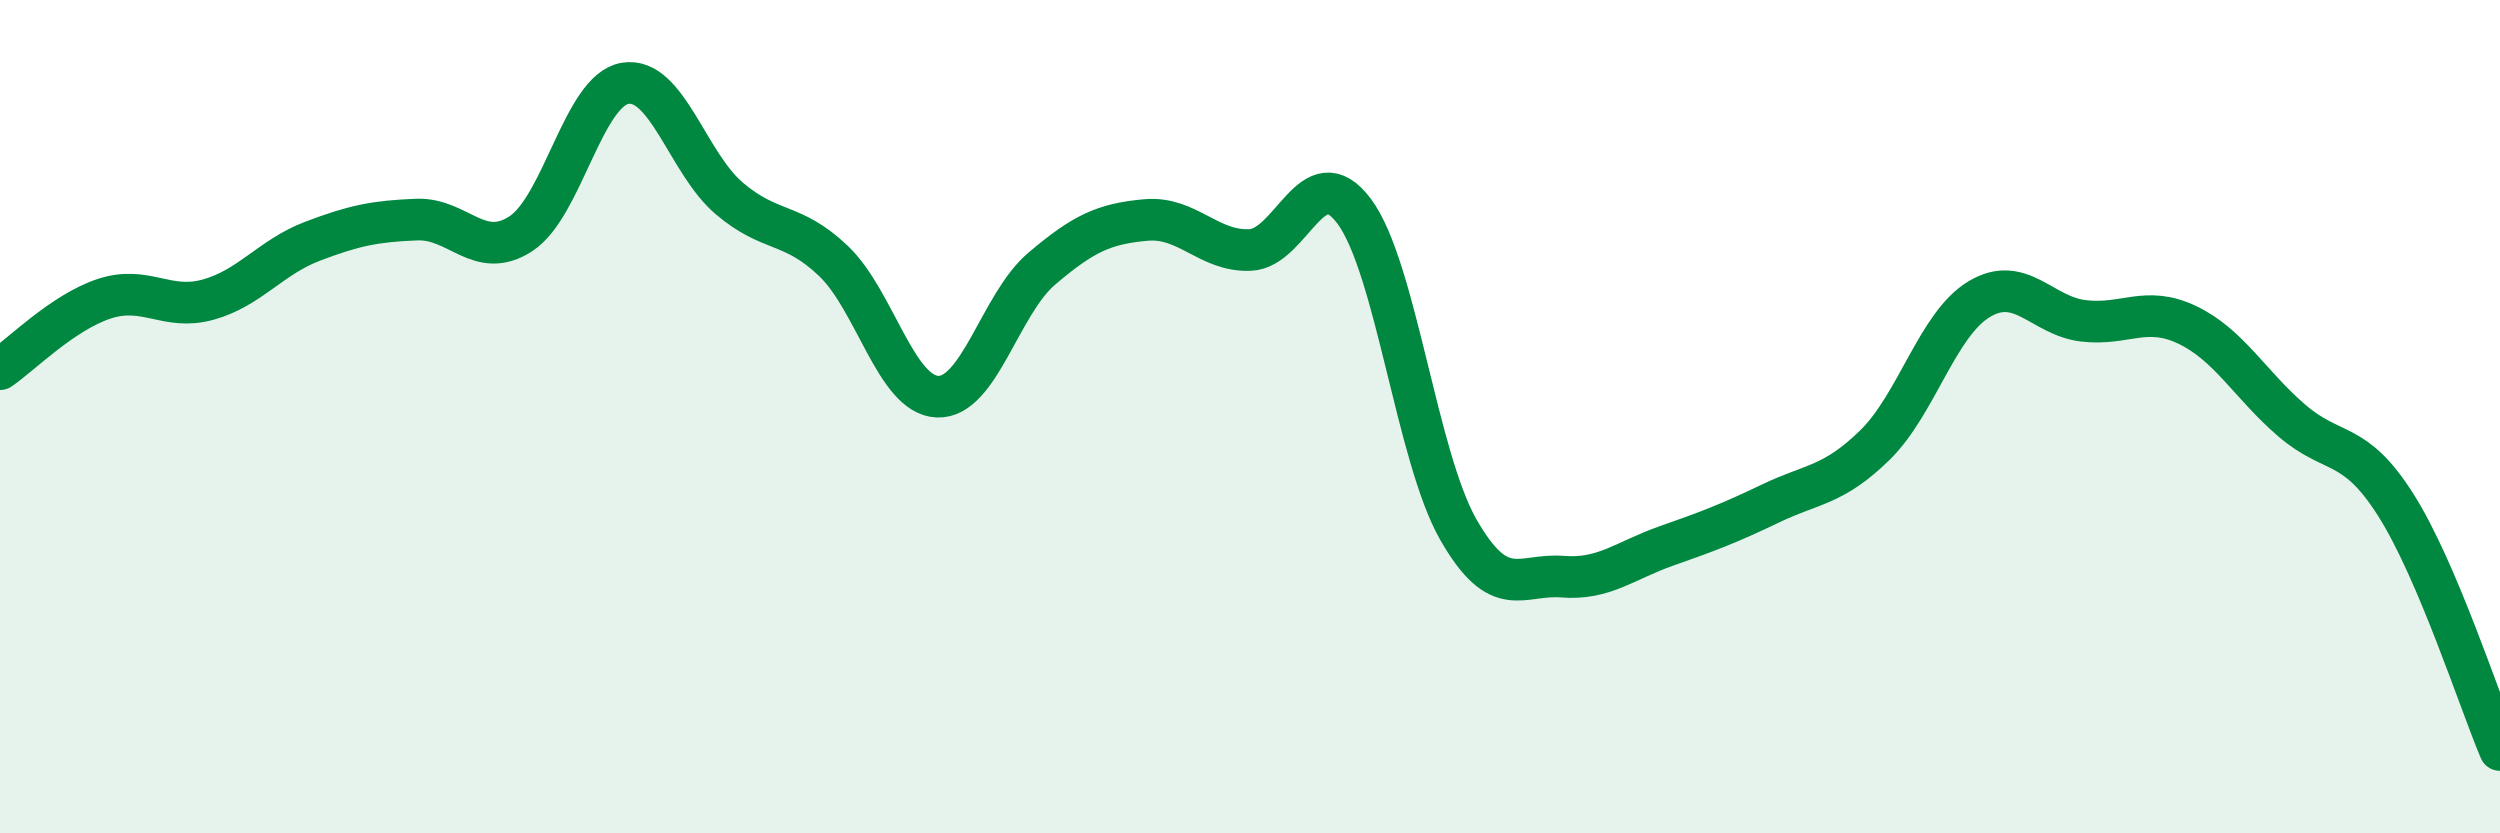
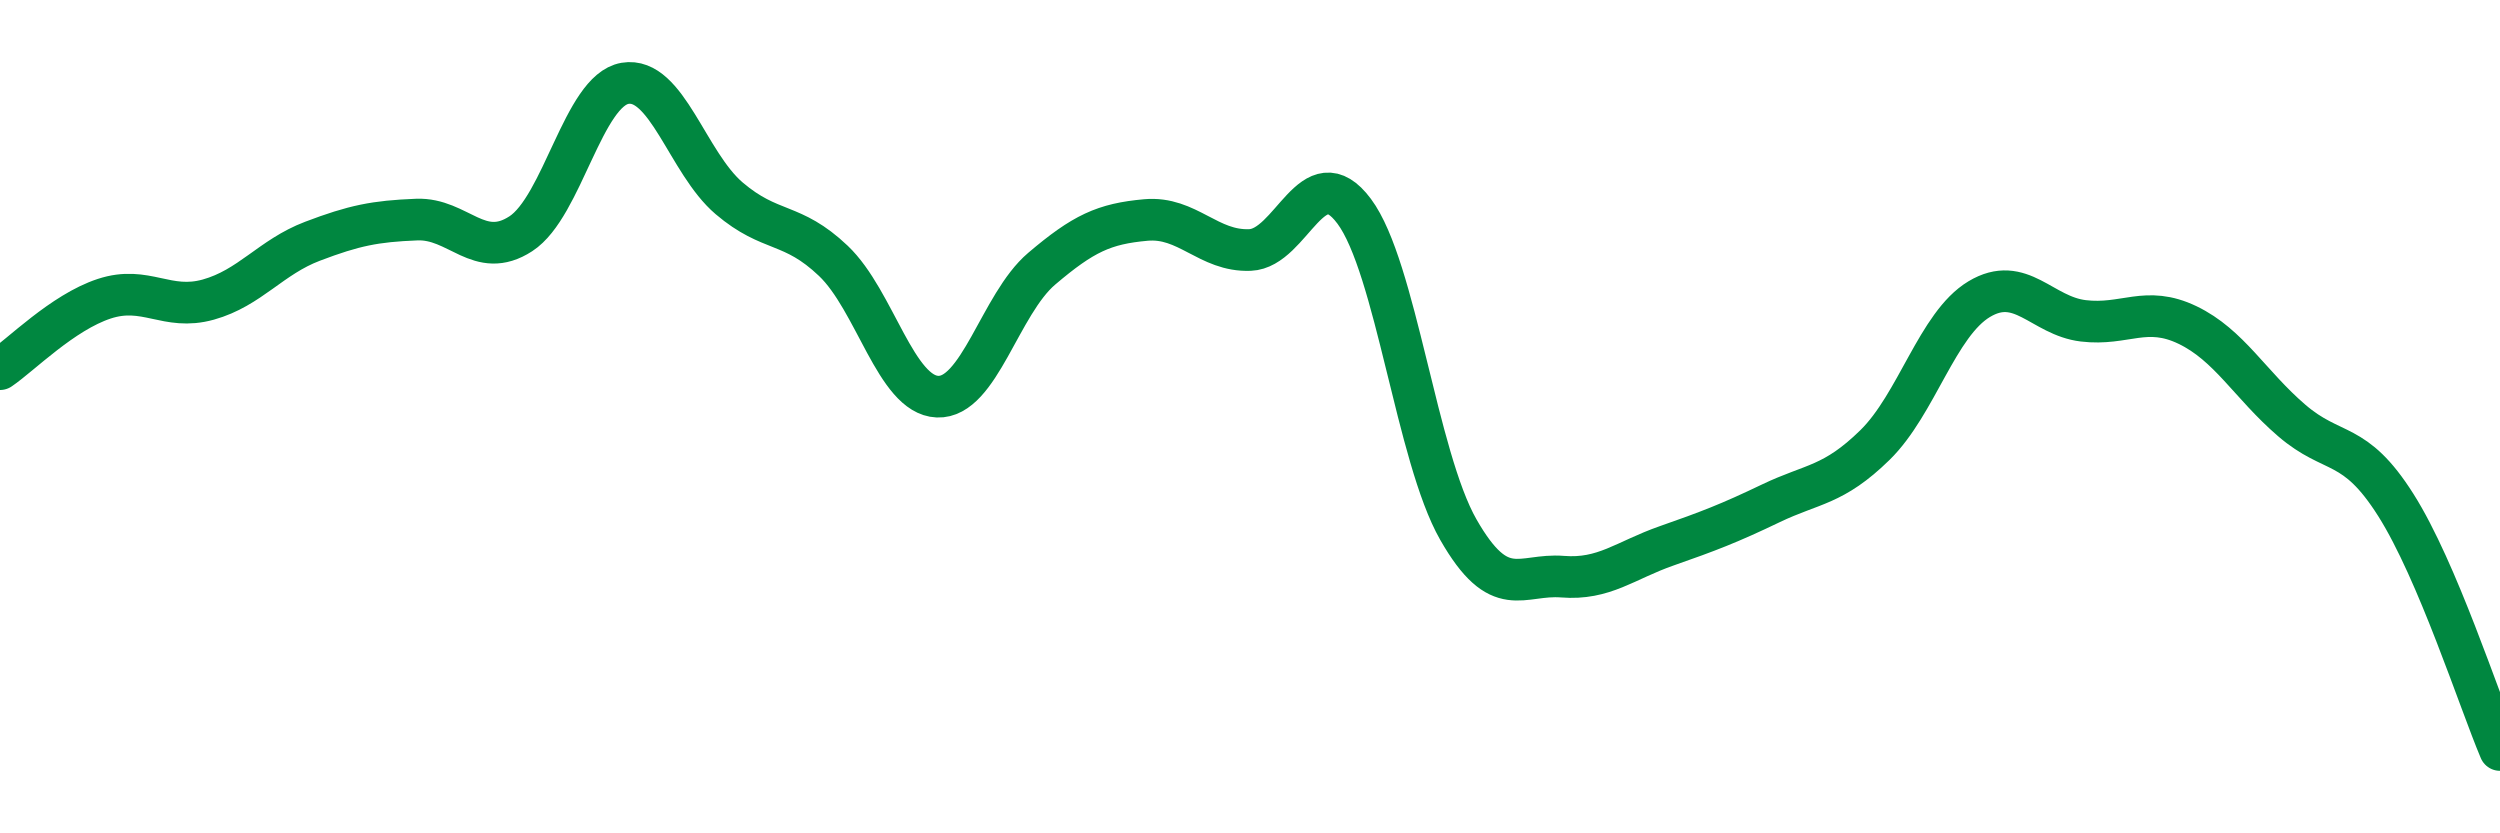
<svg xmlns="http://www.w3.org/2000/svg" width="60" height="20" viewBox="0 0 60 20">
-   <path d="M 0,8.86 C 0.5,8.52 1.5,7.5 2.5,7.17 C 3.5,6.84 4,7.47 5,7.19 C 6,6.91 6.5,6.17 7.5,5.79 C 8.5,5.41 9,5.31 10,5.27 C 11,5.23 11.5,6.26 12.5,5.61 C 13.5,4.96 14,2.17 15,2 C 16,1.83 16.5,3.91 17.5,4.76 C 18.5,5.61 19,5.31 20,6.26 C 21,7.21 21.5,9.48 22.5,9.52 C 23.5,9.56 24,7.3 25,6.45 C 26,5.6 26.5,5.37 27.5,5.28 C 28.5,5.19 29,6.04 30,6 C 31,5.96 31.5,3.73 32.5,5.07 C 33.5,6.41 34,10.96 35,12.71 C 36,14.46 36.5,13.76 37.5,13.84 C 38.5,13.92 39,13.45 40,13.1 C 41,12.75 41.5,12.56 42.5,12.08 C 43.5,11.6 44,11.66 45,10.68 C 46,9.7 46.5,7.78 47.5,7.18 C 48.5,6.58 49,7.58 50,7.7 C 51,7.82 51.5,7.32 52.5,7.8 C 53.5,8.28 54,9.23 55,10.09 C 56,10.95 56.5,10.54 57.5,12.12 C 58.5,13.7 59.5,16.82 60,18L60 20L0 20Z" fill="#008740" opacity="0.1" stroke-linecap="round" stroke-linejoin="round" />
  <path d="M 0,8.86 C 0.5,8.52 1.5,7.5 2.5,7.17 C 3.5,6.84 4,7.47 5,7.19 C 6,6.91 6.5,6.17 7.5,5.79 C 8.5,5.41 9,5.31 10,5.27 C 11,5.23 11.5,6.26 12.5,5.61 C 13.5,4.96 14,2.17 15,2 C 16,1.83 16.5,3.91 17.5,4.76 C 18.5,5.61 19,5.31 20,6.26 C 21,7.21 21.5,9.48 22.5,9.52 C 23.5,9.56 24,7.3 25,6.45 C 26,5.6 26.5,5.37 27.5,5.28 C 28.5,5.19 29,6.04 30,6 C 31,5.96 31.5,3.73 32.5,5.07 C 33.5,6.41 34,10.96 35,12.71 C 36,14.46 36.5,13.76 37.5,13.84 C 38.5,13.92 39,13.45 40,13.1 C 41,12.75 41.5,12.56 42.5,12.08 C 43.5,11.6 44,11.66 45,10.68 C 46,9.7 46.5,7.78 47.5,7.18 C 48.5,6.58 49,7.58 50,7.7 C 51,7.82 51.5,7.32 52.5,7.8 C 53.5,8.28 54,9.23 55,10.09 C 56,10.95 56.5,10.54 57.5,12.12 C 58.5,13.7 59.5,16.82 60,18" stroke="#008740" stroke-width="1" fill="none" stroke-linecap="round" stroke-linejoin="round" />
</svg>